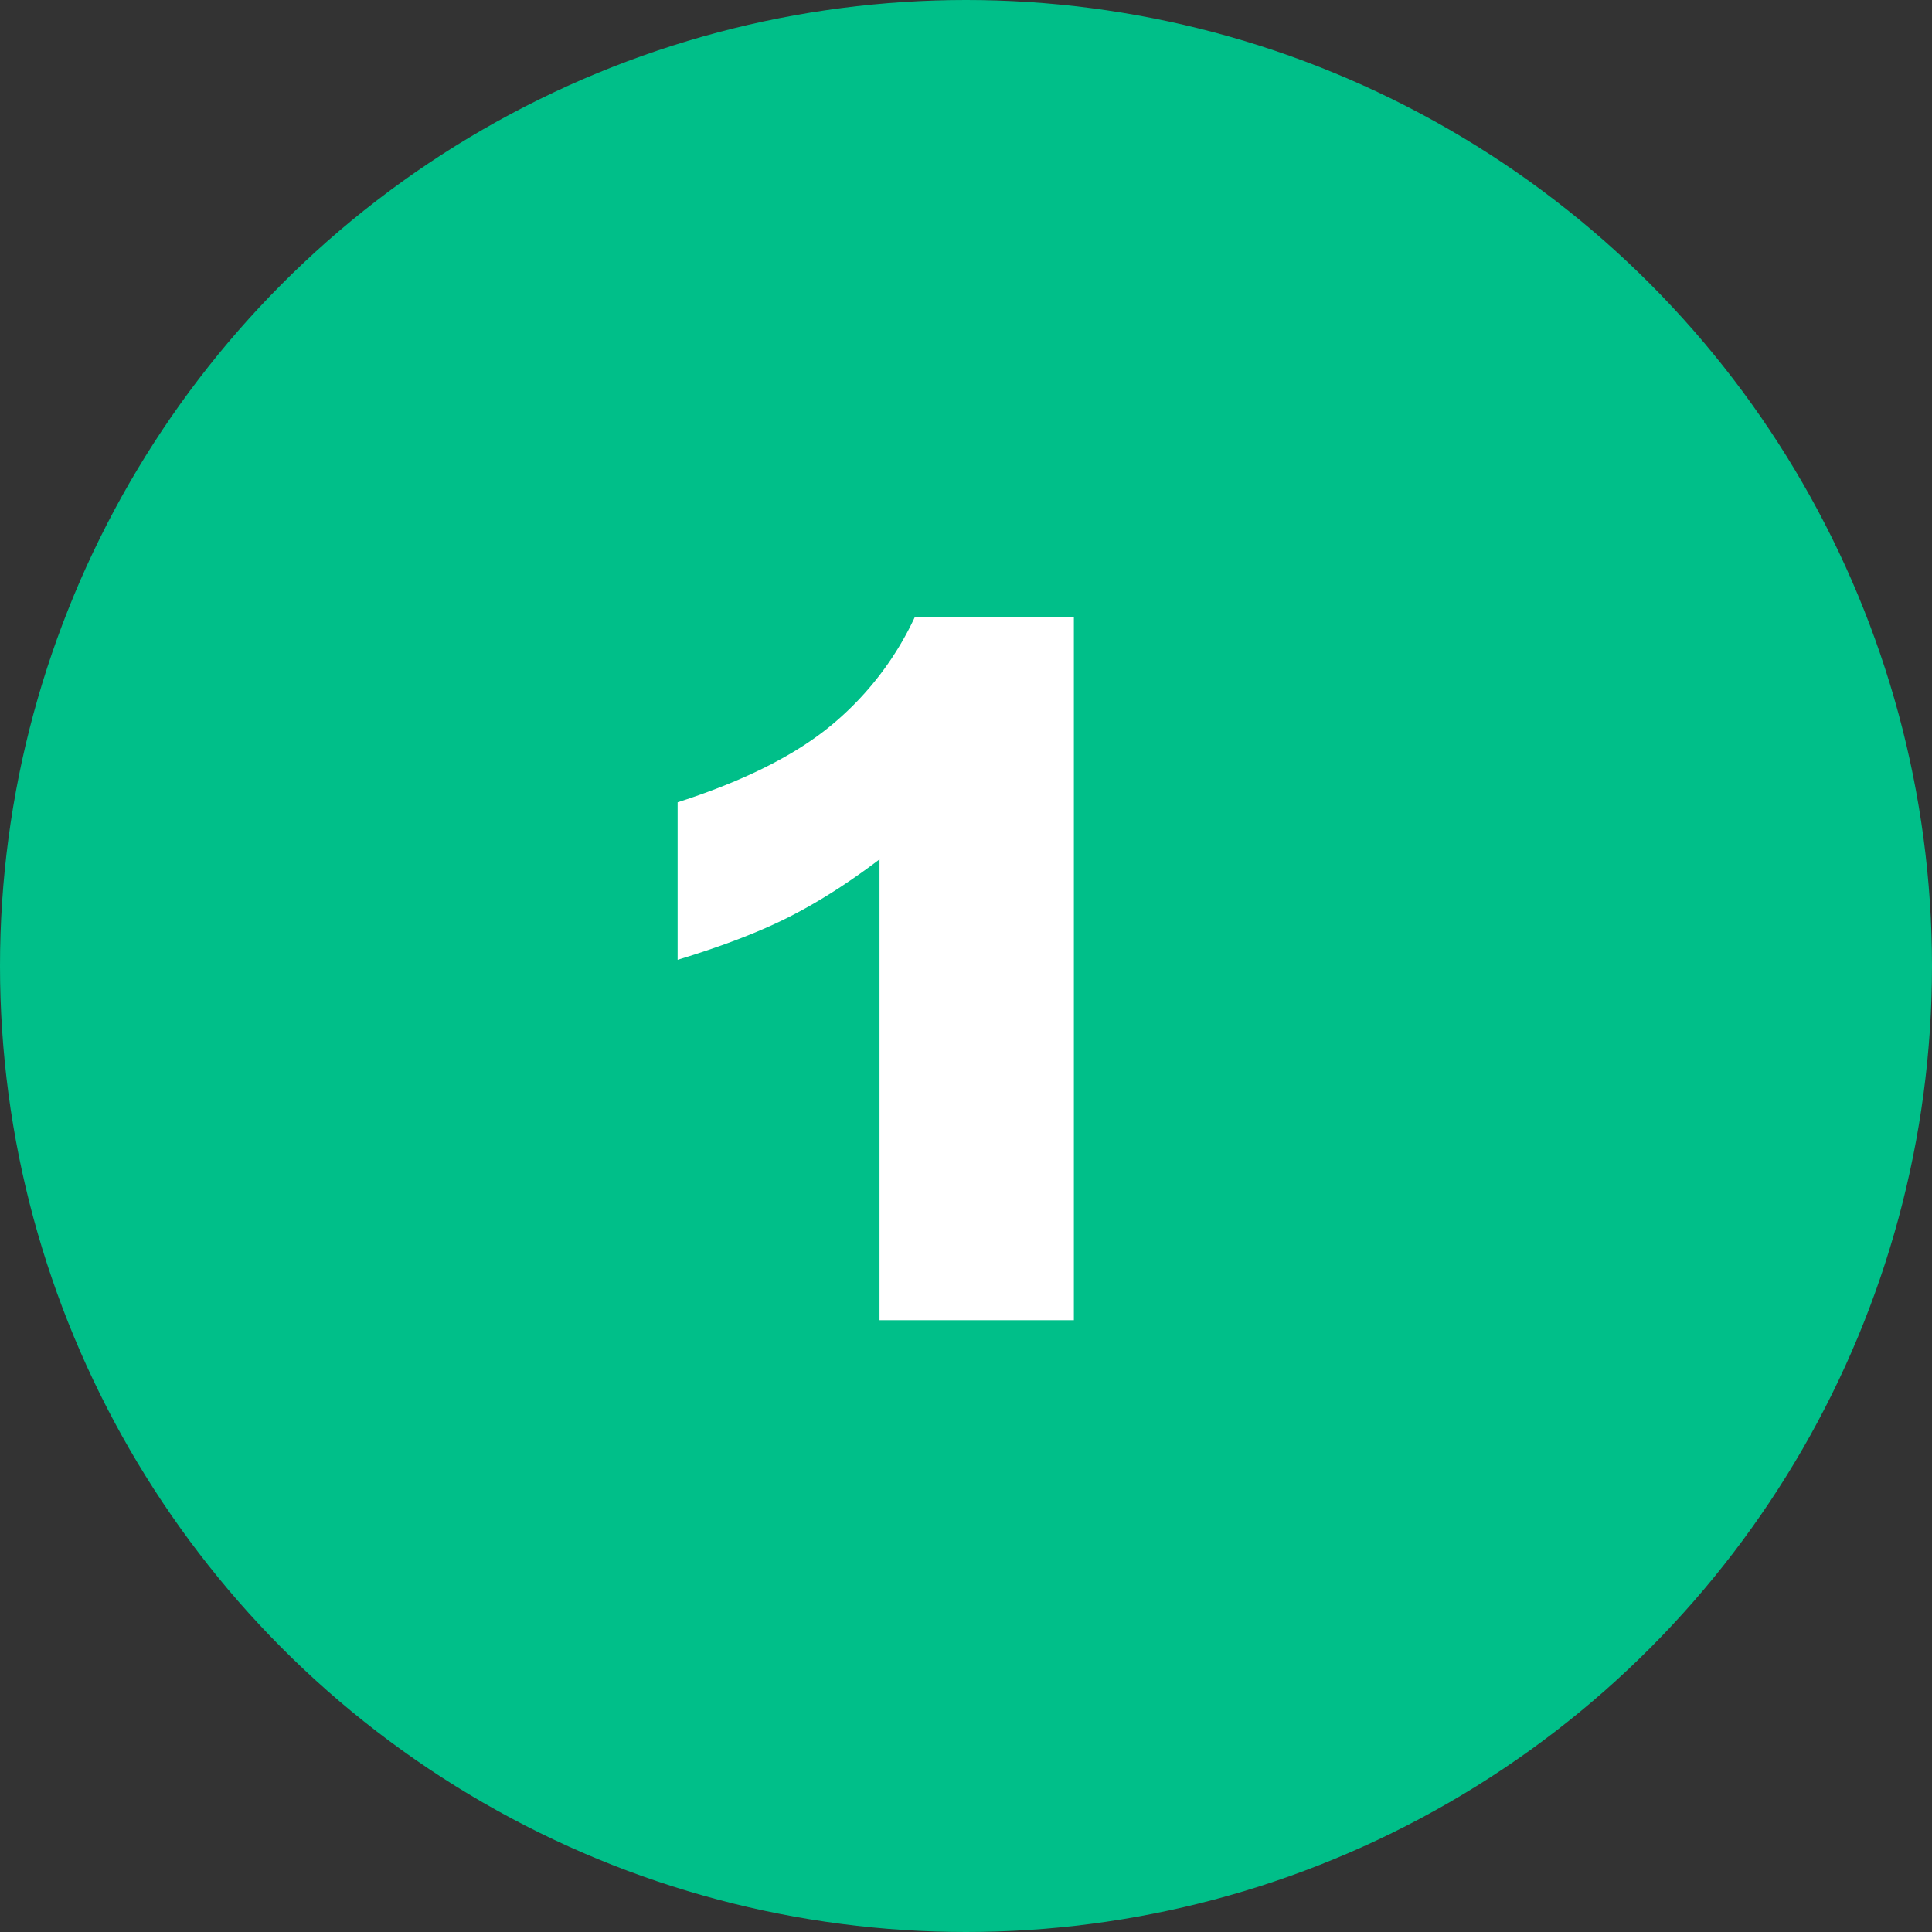
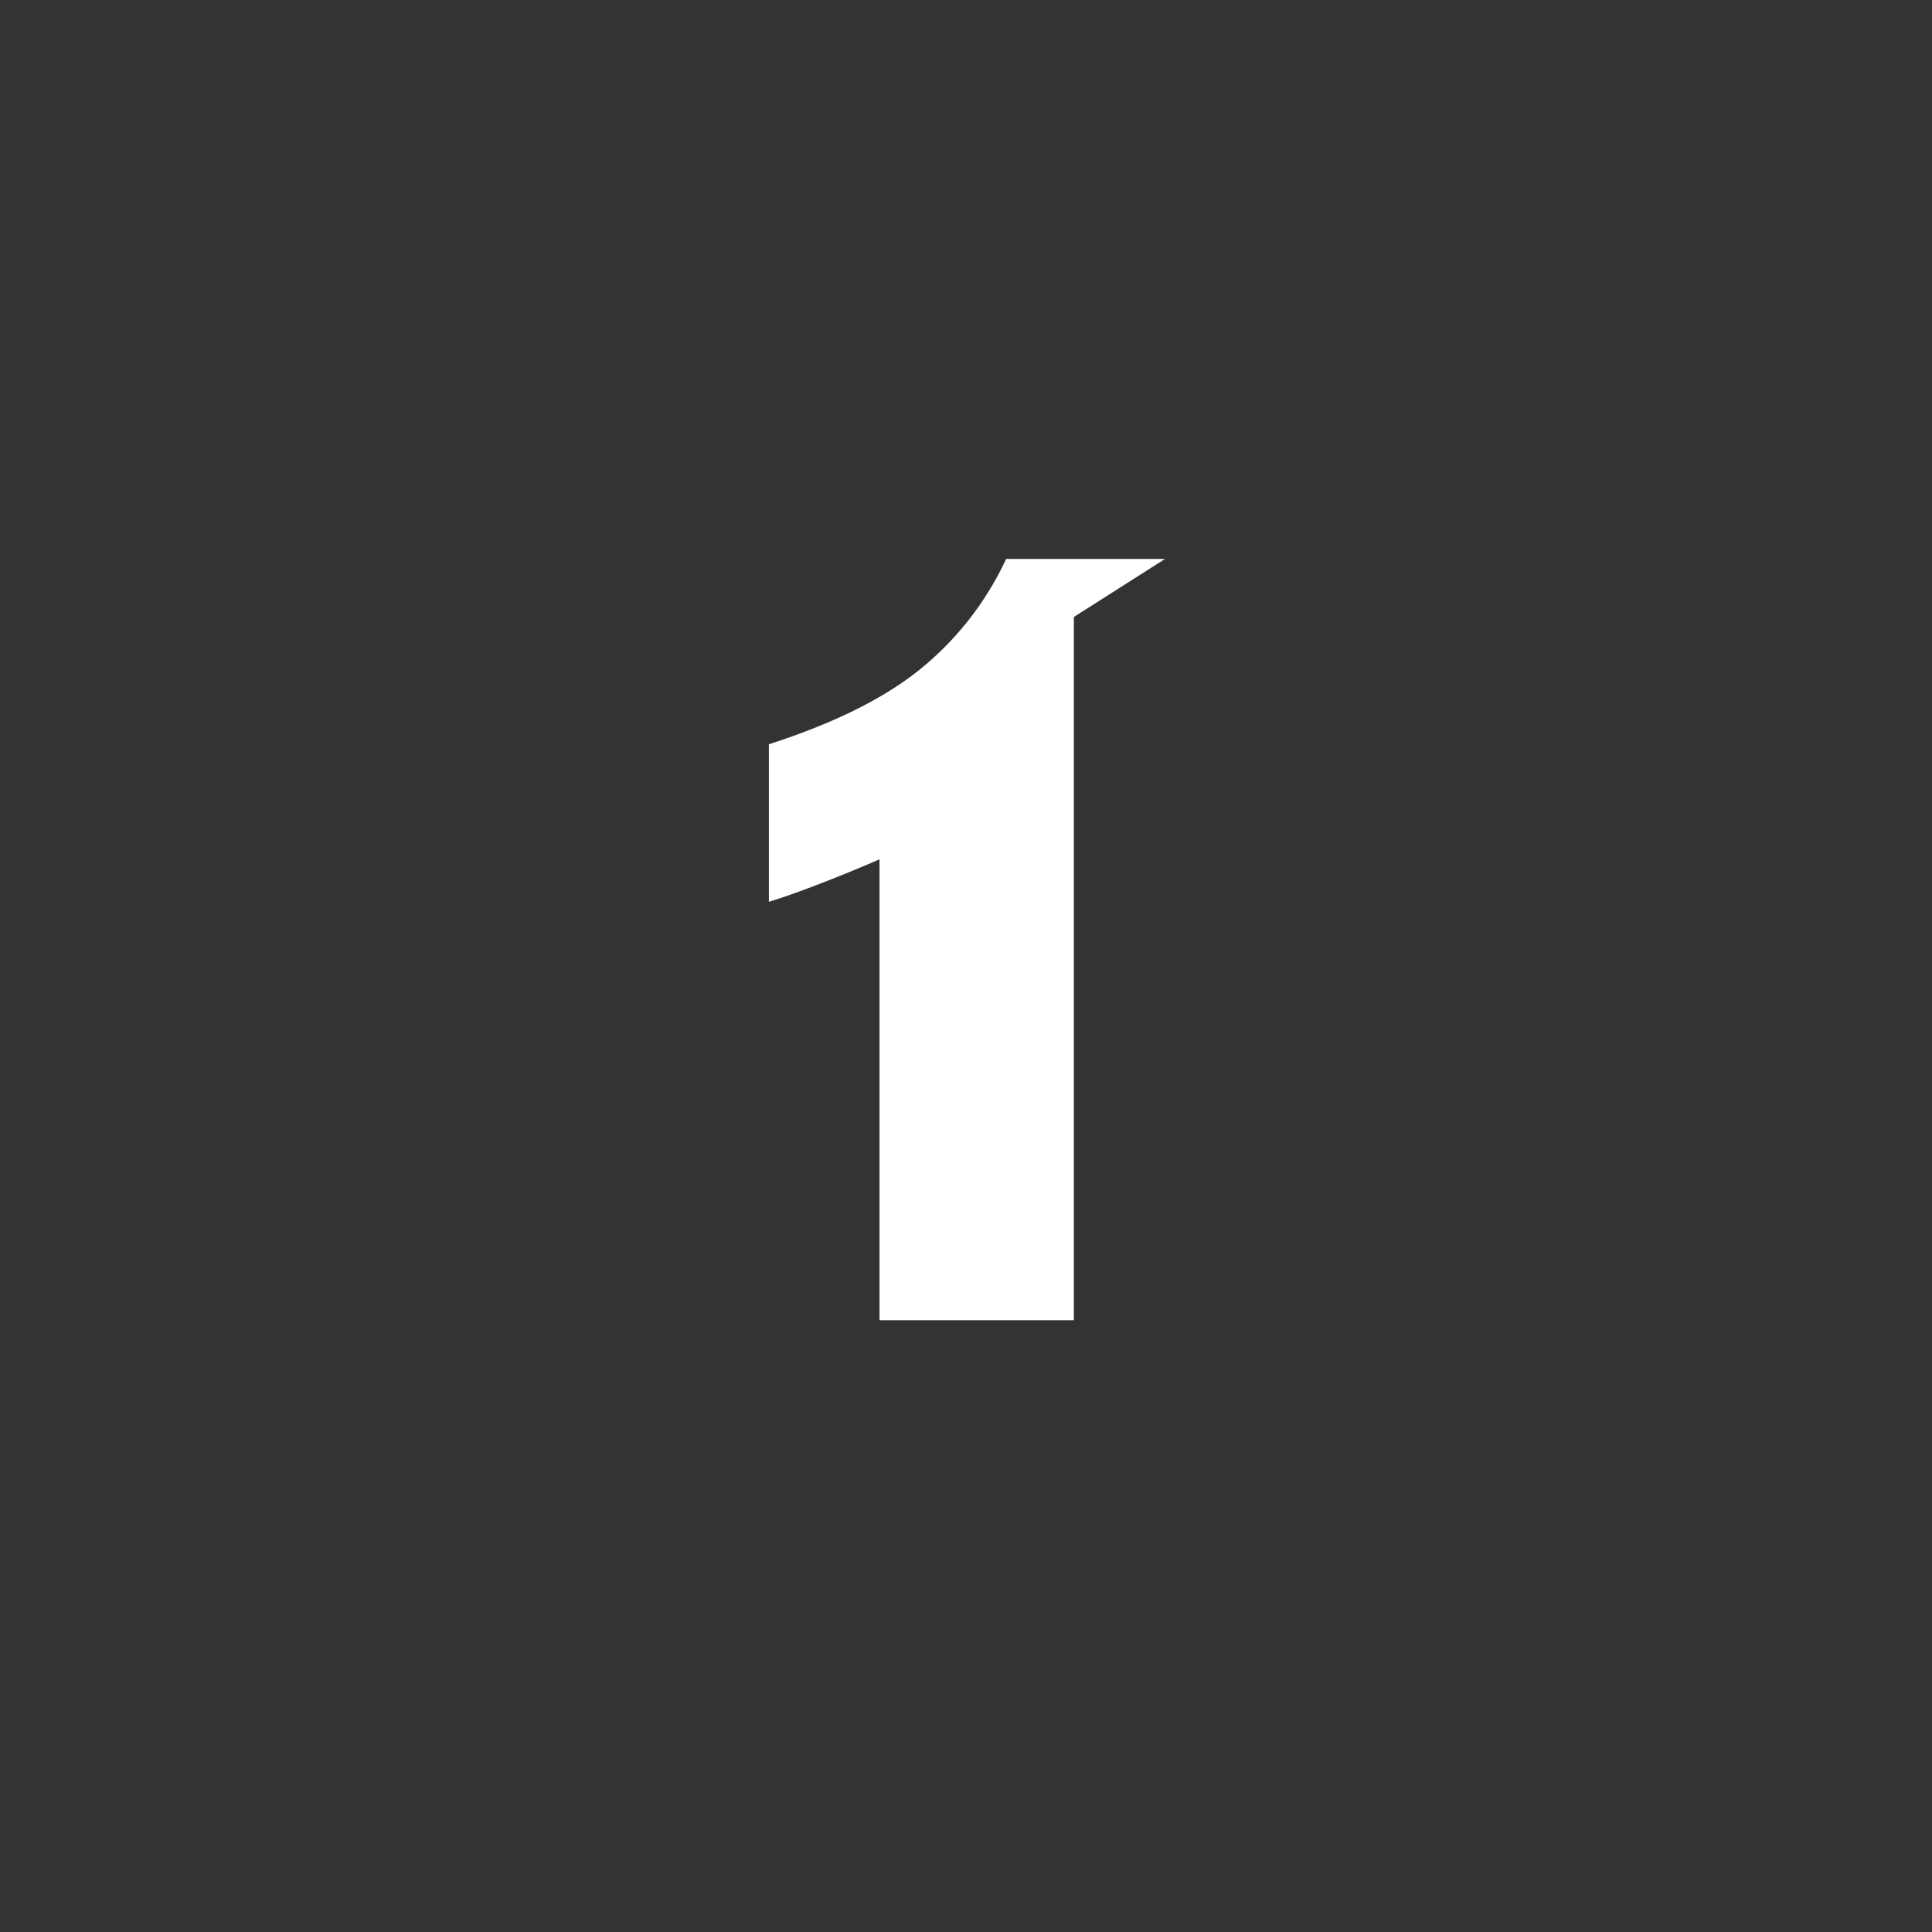
<svg xmlns="http://www.w3.org/2000/svg" width="30" height="30" fill-rule="evenodd">
  <rect width="100%" height="100%" fill="#333333" stroke="none" />
-   <circle fill="#00bf89" cx="15" cy="15" r="15" />
-   <path d="M16.675 9.58V20.5h-3.018v-7.156c-.488.371-.961.671-1.417.901s-1.029.449-1.718.659v-2.446c1.016-.327 1.804-.72 2.366-1.179a4.81 4.81 0 0 0 1.318-1.699h2.468z" fill="#fff" fill-rule="nonzero" />
+   <path d="M16.675 9.58V20.5h-3.018v-7.156s-1.029.449-1.718.659v-2.446c1.016-.327 1.804-.72 2.366-1.179a4.81 4.81 0 0 0 1.318-1.699h2.468z" fill="#fff" fill-rule="nonzero" />
</svg>